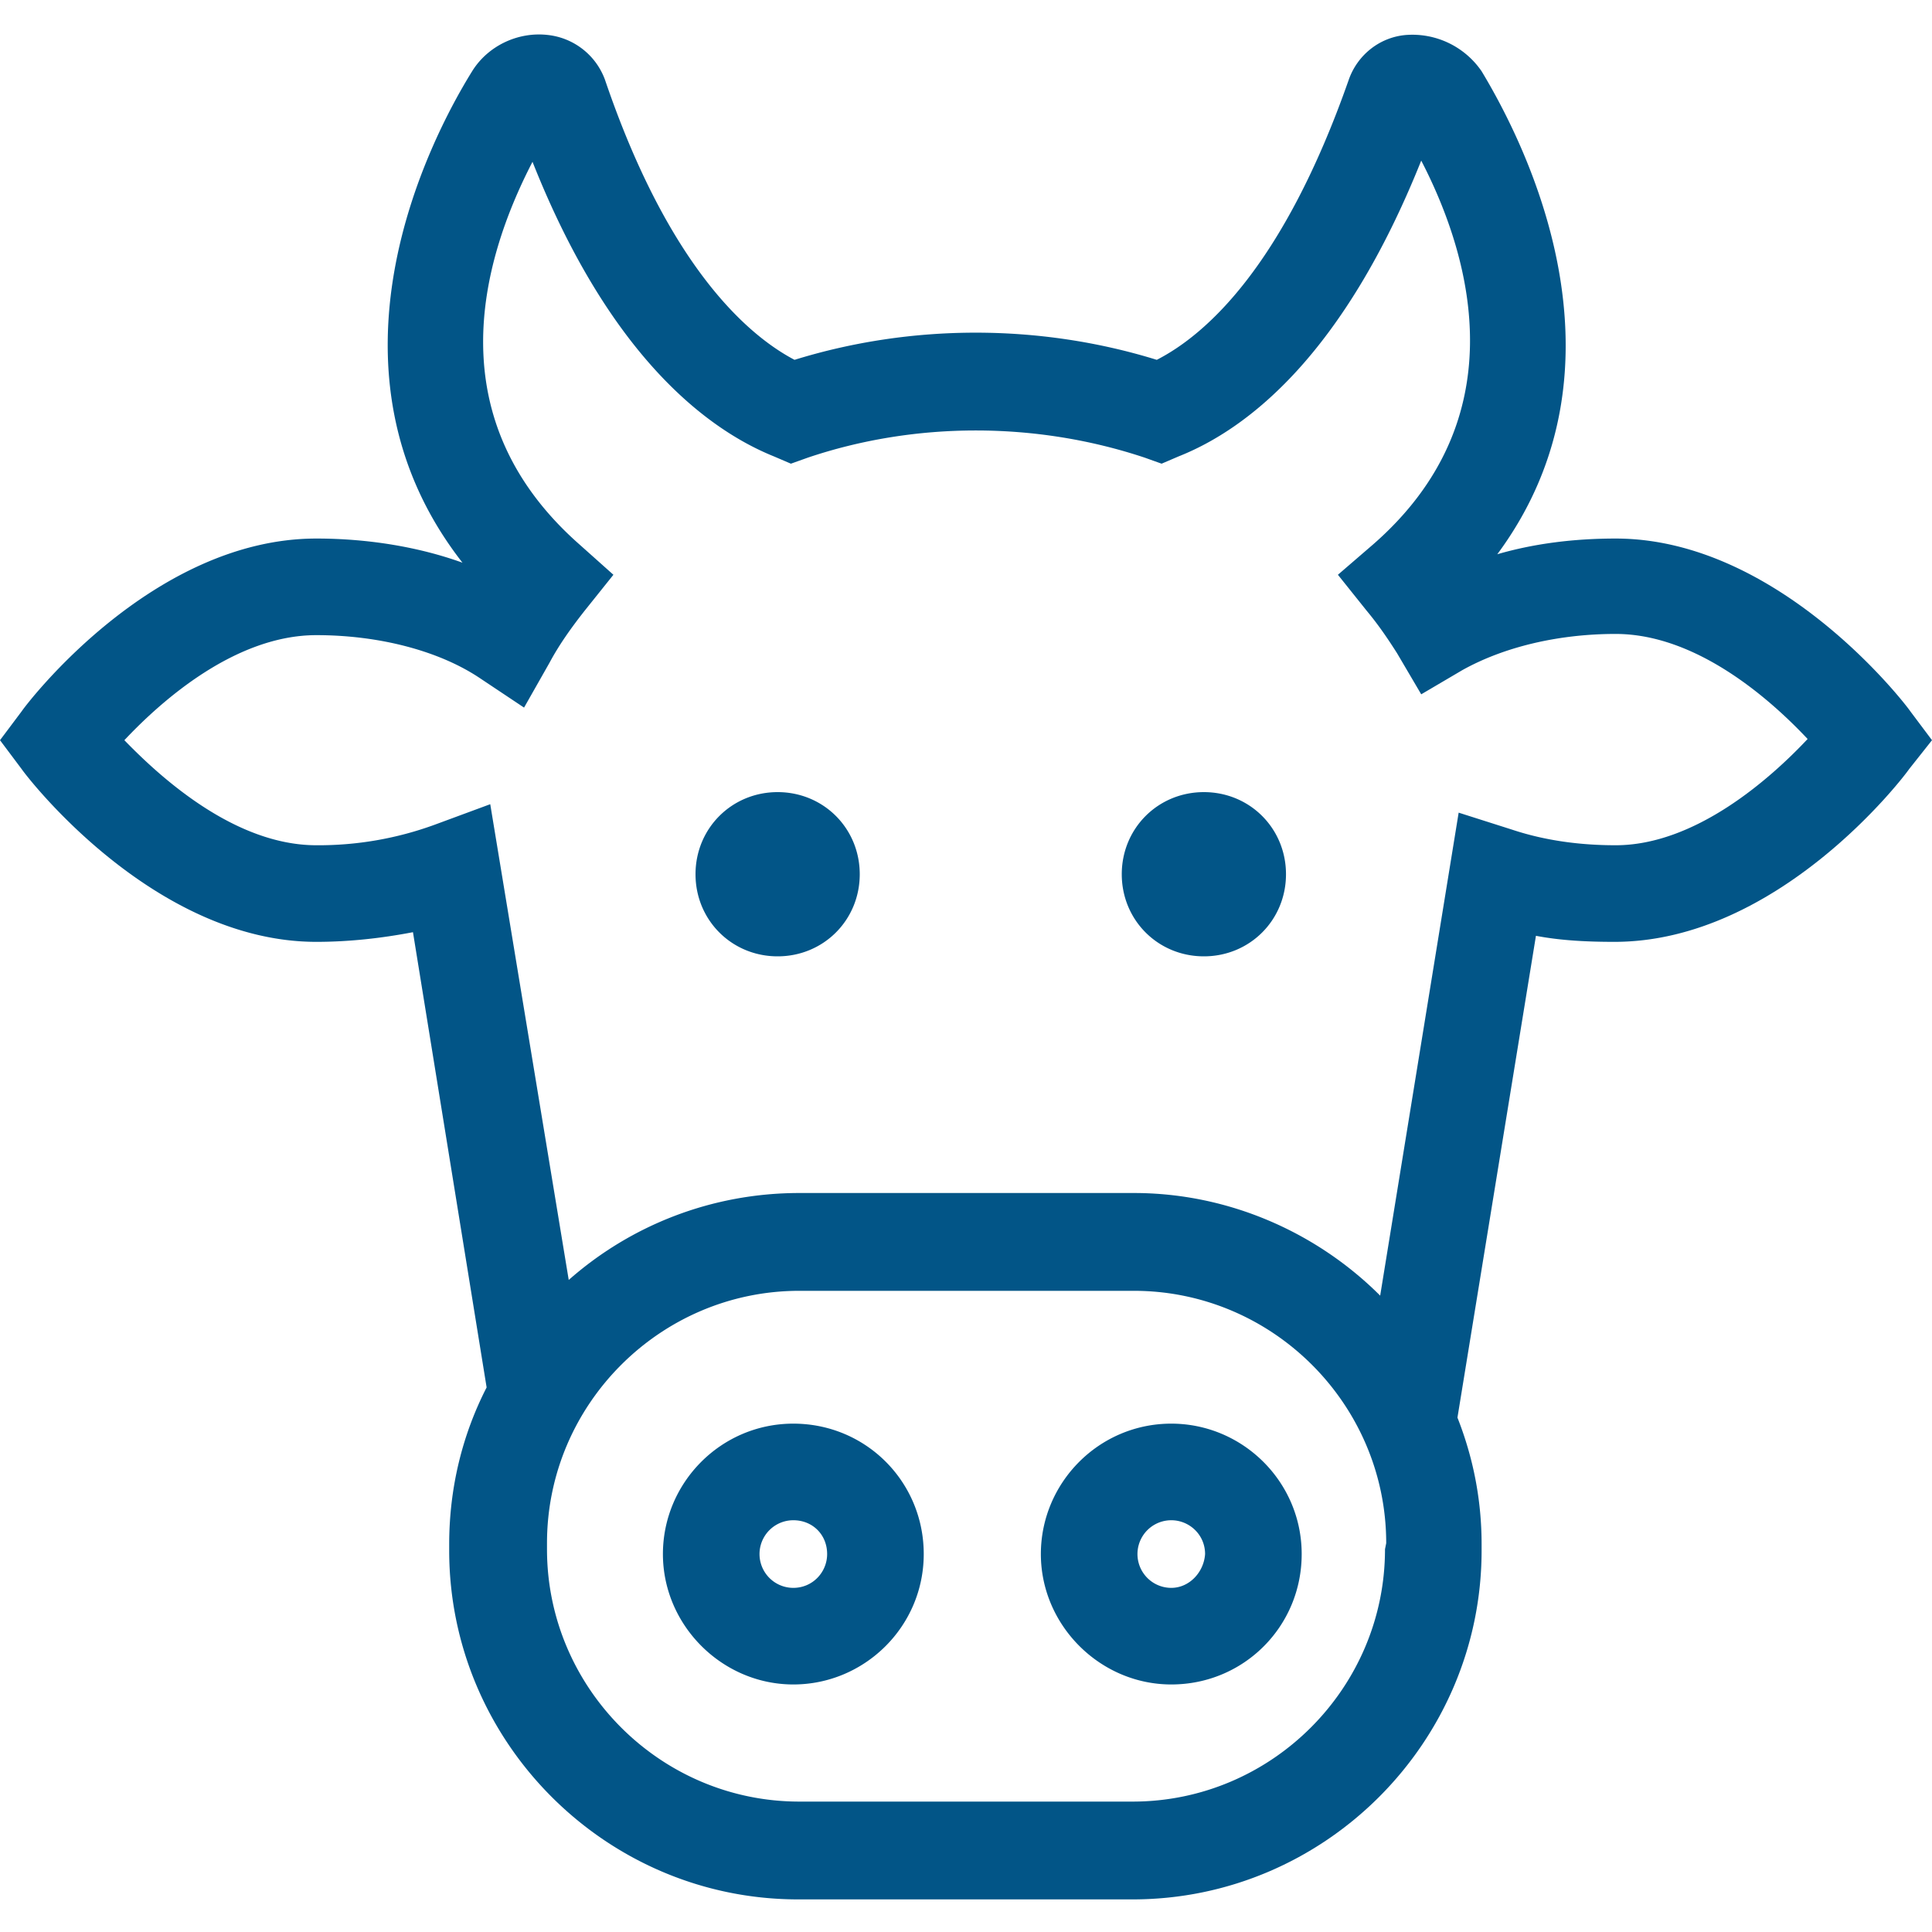
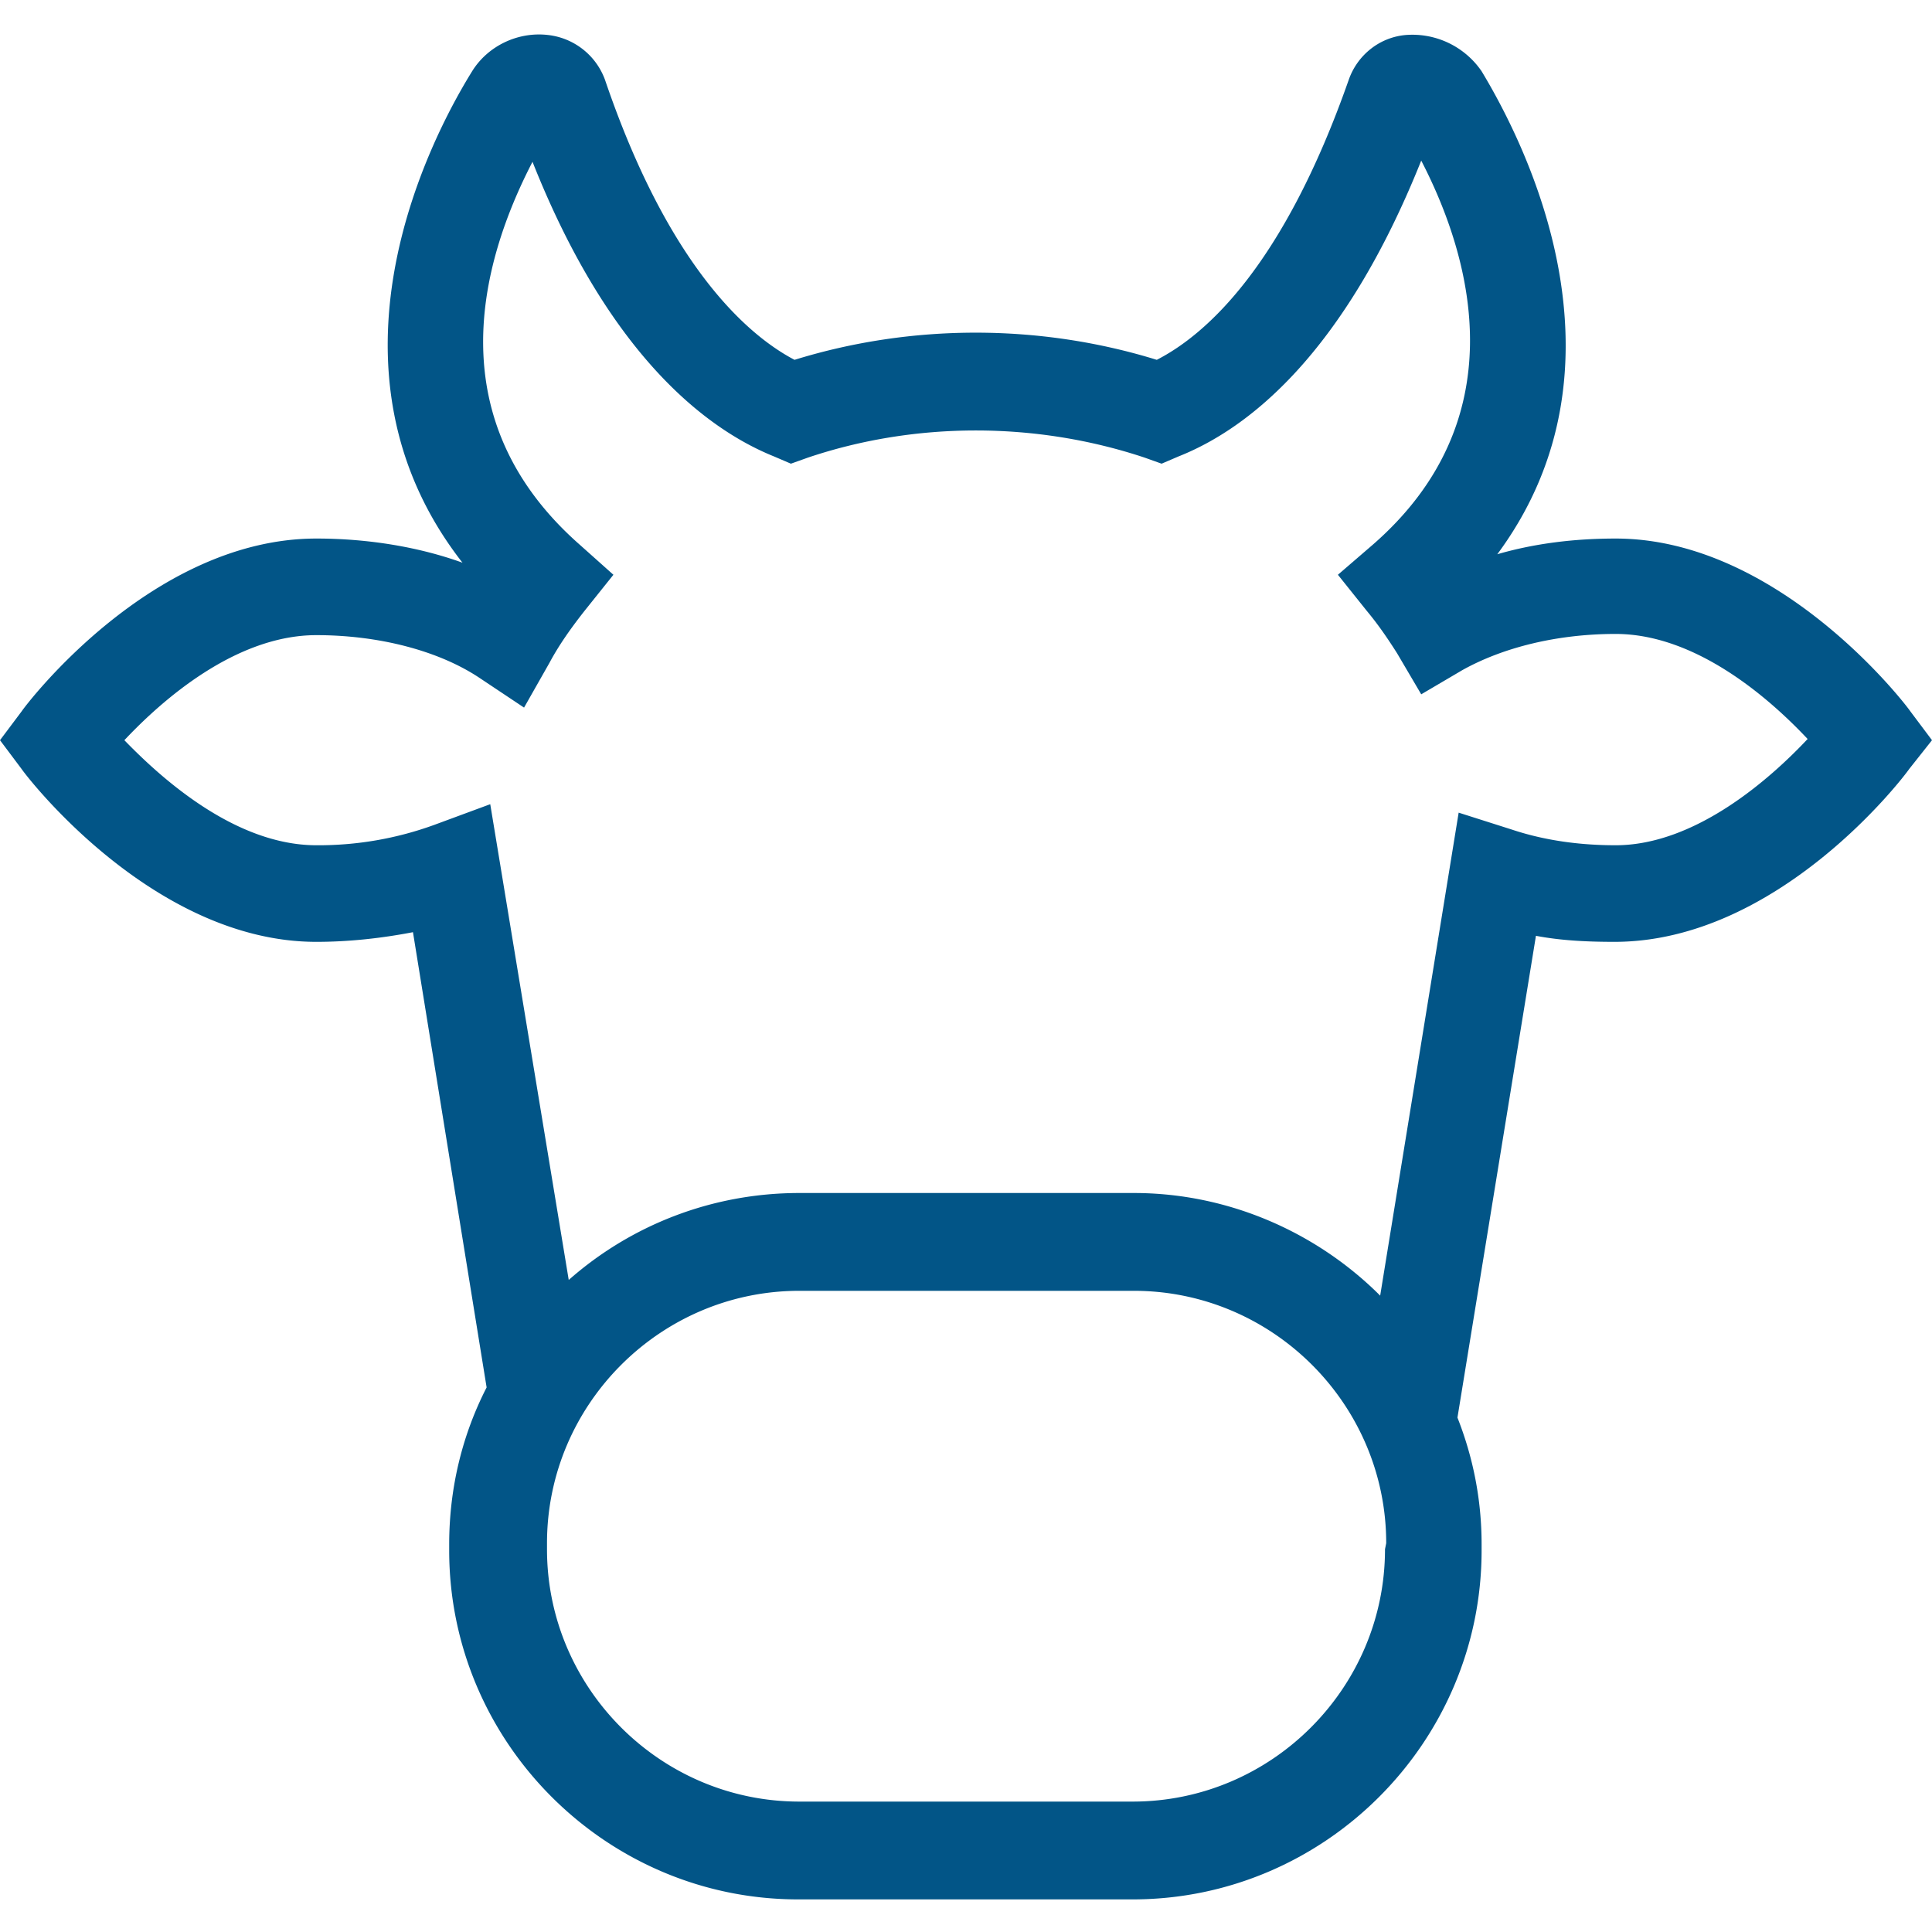
<svg xmlns="http://www.w3.org/2000/svg" t="1718689697857" class="icon" viewBox="0 0 1024 1024" version="1.1" p-id="29428" width="200" height="200">
-   <path d="M420.48 754.56c-38.4 0-69.12 31.36-69.12 69.12s31.36 69.12 69.12 69.12 69.12-30.72 69.12-69.12c0-38.4-30.72-69.12-69.12-69.12z m0 87.04a17.92 17.92 0 1 1 0-35.84c10.24 0 17.92 7.68 17.92 17.92 0 9.6-7.68 17.92-17.92 17.92z m200.32-87.04c-38.4 0-69.12 31.36-69.12 69.12s31.36 69.12 69.12 69.12c38.4 0 69.12-30.72 69.12-69.12 0-38.4-31.36-69.12-69.12-69.12z m0 87.04a17.92 17.92 0 1 1 0-35.84c9.6 0 17.92 7.68 17.92 17.92-0.64 9.6-8.32 17.92-17.92 17.92zM368.64 463.36c0 24.32 19.2 43.52 43.52 43.52 24.32 0 43.52-19.2 43.52-43.52 0-24.32-19.2-43.52-43.52-43.52-24.32 0-43.52 19.2-43.52 43.52zM594.56 463.36c0 24.32 19.2 43.52 43.52 43.52 24.32 0 43.52-19.2 43.52-43.52 0-24.32-19.2-43.52-43.52-43.52-24.32 0-43.52 19.2-43.52 43.52z" fill="#025587" p-id="29429" />
  <path d="M1012.48 376.96c-2.56-3.84-69.76-91.52-156.16-91.52-21.76 0-42.88 2.56-62.72 8.32 74.88-101.12 14.08-218.88-8.32-256a44.48 44.48 0 0 0-40.32-19.2c-14.08 1.28-25.6 10.88-30.08 23.68-34.56 98.56-75.52 135.04-101.76 148.48-62.08-19.2-129.92-19.2-192 0-25.6-13.44-67.2-50.56-100.48-148.48a36.48 36.48 0 0 0-30.08-23.68c-16-1.92-32 5.76-40.32 19.2-23.04 37.12-85.12 158.08-5.12 260.48-23.04-8.32-49.92-12.8-77.44-12.8-87.04 0-153.6 87.68-156.16 91.52L0 392.32l11.52 15.36c2.56 3.84 69.76 91.52 156.16 91.52 17.28 0 34.56-1.92 51.2-5.12l39.04 241.28c-12.8 24.96-19.84 53.12-19.84 83.2v3.2c0 101.76 83.2 184.96 184.96 184.96h177.28c101.76 0 184.96-83.2 184.96-184.96v-3.2c0-23.68-4.48-46.08-12.8-67.2l41.6-255.36c13.44 2.56 27.52 3.2 41.6 3.2 87.04 0 153.6-87.68 156.16-91.52l12.16-15.36-11.52-15.36z m-278.4 444.16c0 73.6-60.16 133.76-133.76 133.76H423.68c-73.6 0-133.76-60.16-133.76-133.76v-3.2c0-73.6 60.16-133.76 133.76-133.76h177.28c73.6 0 133.76 60.16 133.76 133.76l-0.64 3.2zM856.32 448c-19.2 0-37.76-2.56-55.04-8.32l-28.16-8.96-41.6 256c-33.28-33.28-80-54.4-130.56-54.4H423.68c-46.72 0-89.6 17.28-122.24 46.08l-41.6-252.16-29.44 10.88a179.2 179.2 0 0 1-62.72 10.88c-42.88 0-81.92-35.2-101.76-55.68 19.84-21.12 58.88-55.68 101.76-55.68 33.28 0 65.28 8.32 87.04 23.04l23.04 15.36 13.44-23.68c5.12-9.6 11.52-18.56 18.56-27.52l15.36-19.2-17.92-16c-74.88-65.92-53.12-148.48-24.96-202.88 40.32 101.76 91.52 141.44 128 156.16l8.96 3.84 8.96-3.2c56.96-19.2 120.96-19.2 178.56 0l8.96 3.2 8.96-3.84c37.12-14.72 87.68-54.4 128.64-156.8 28.16 54.4 49.28 138.24-25.6 203.52l-18.56 16 15.36 19.2c6.4 7.68 11.52 15.36 16 22.4l12.8 21.76 21.76-12.8c21.76-12.16 50.56-19.2 81.28-19.2 42.88 0 81.92 34.56 101.76 55.68-19.84 21.12-59.52 56.32-101.76 56.32z" fill="#025587" p-id="29430" />
</svg>